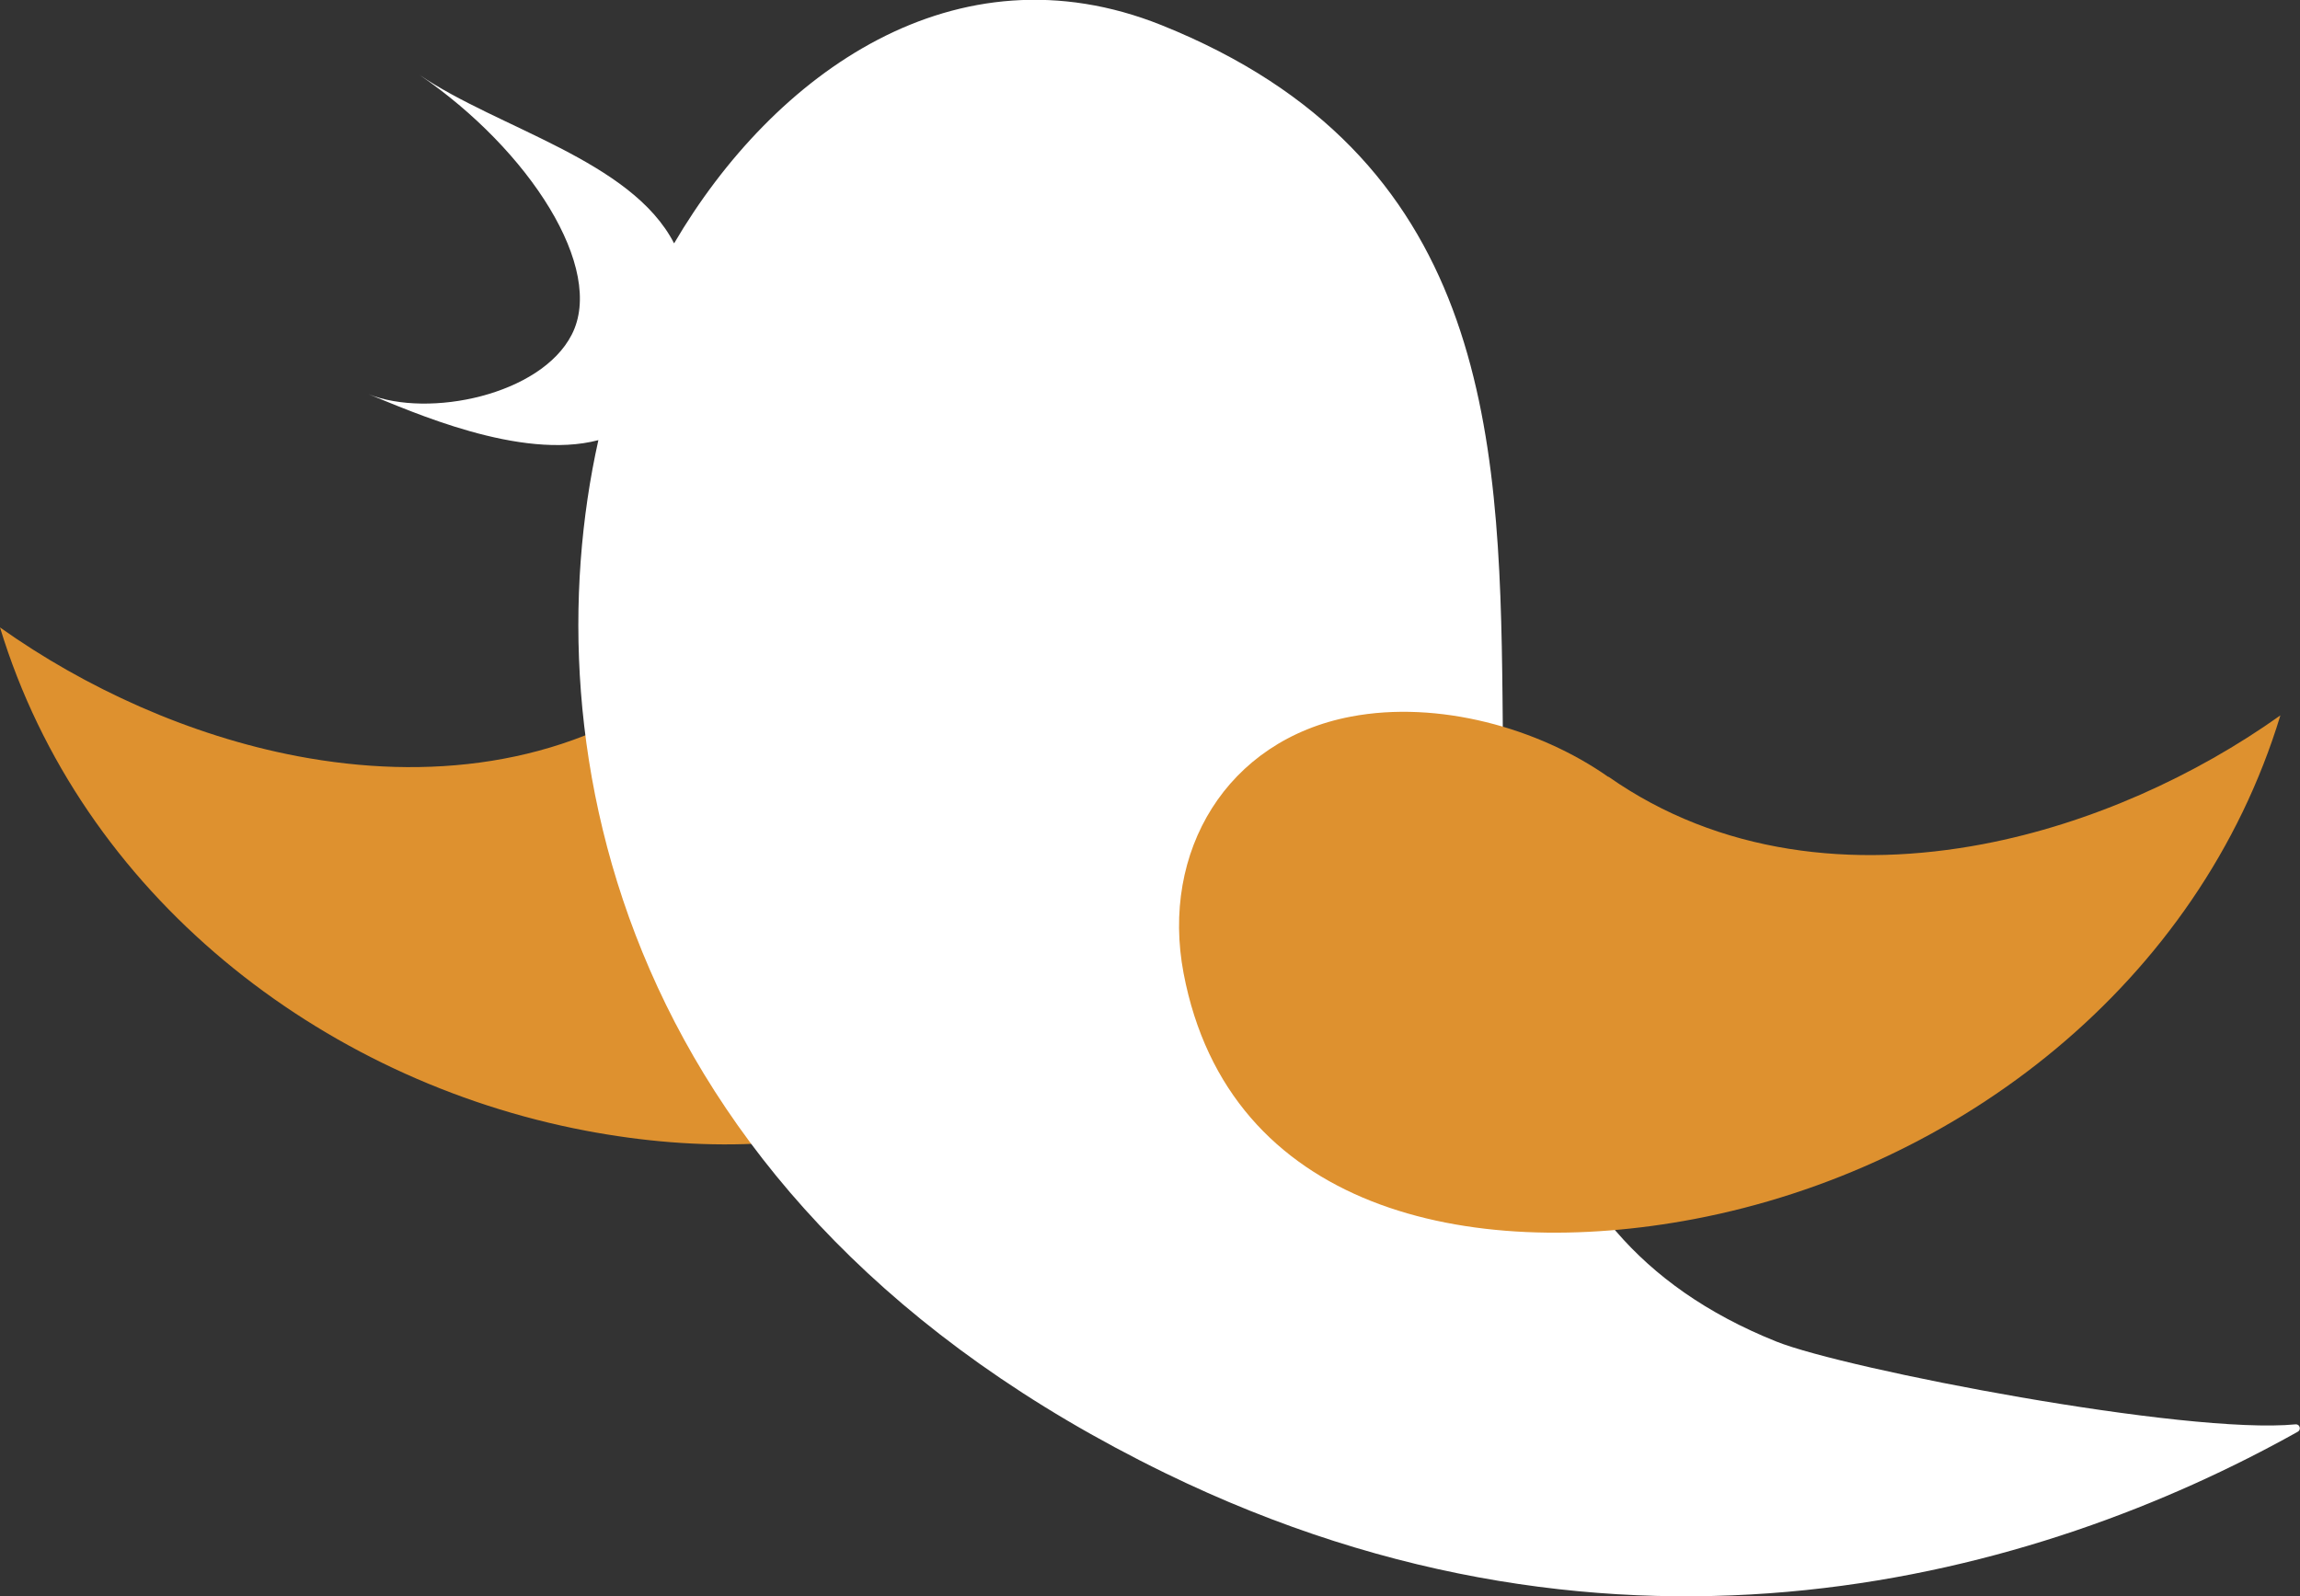
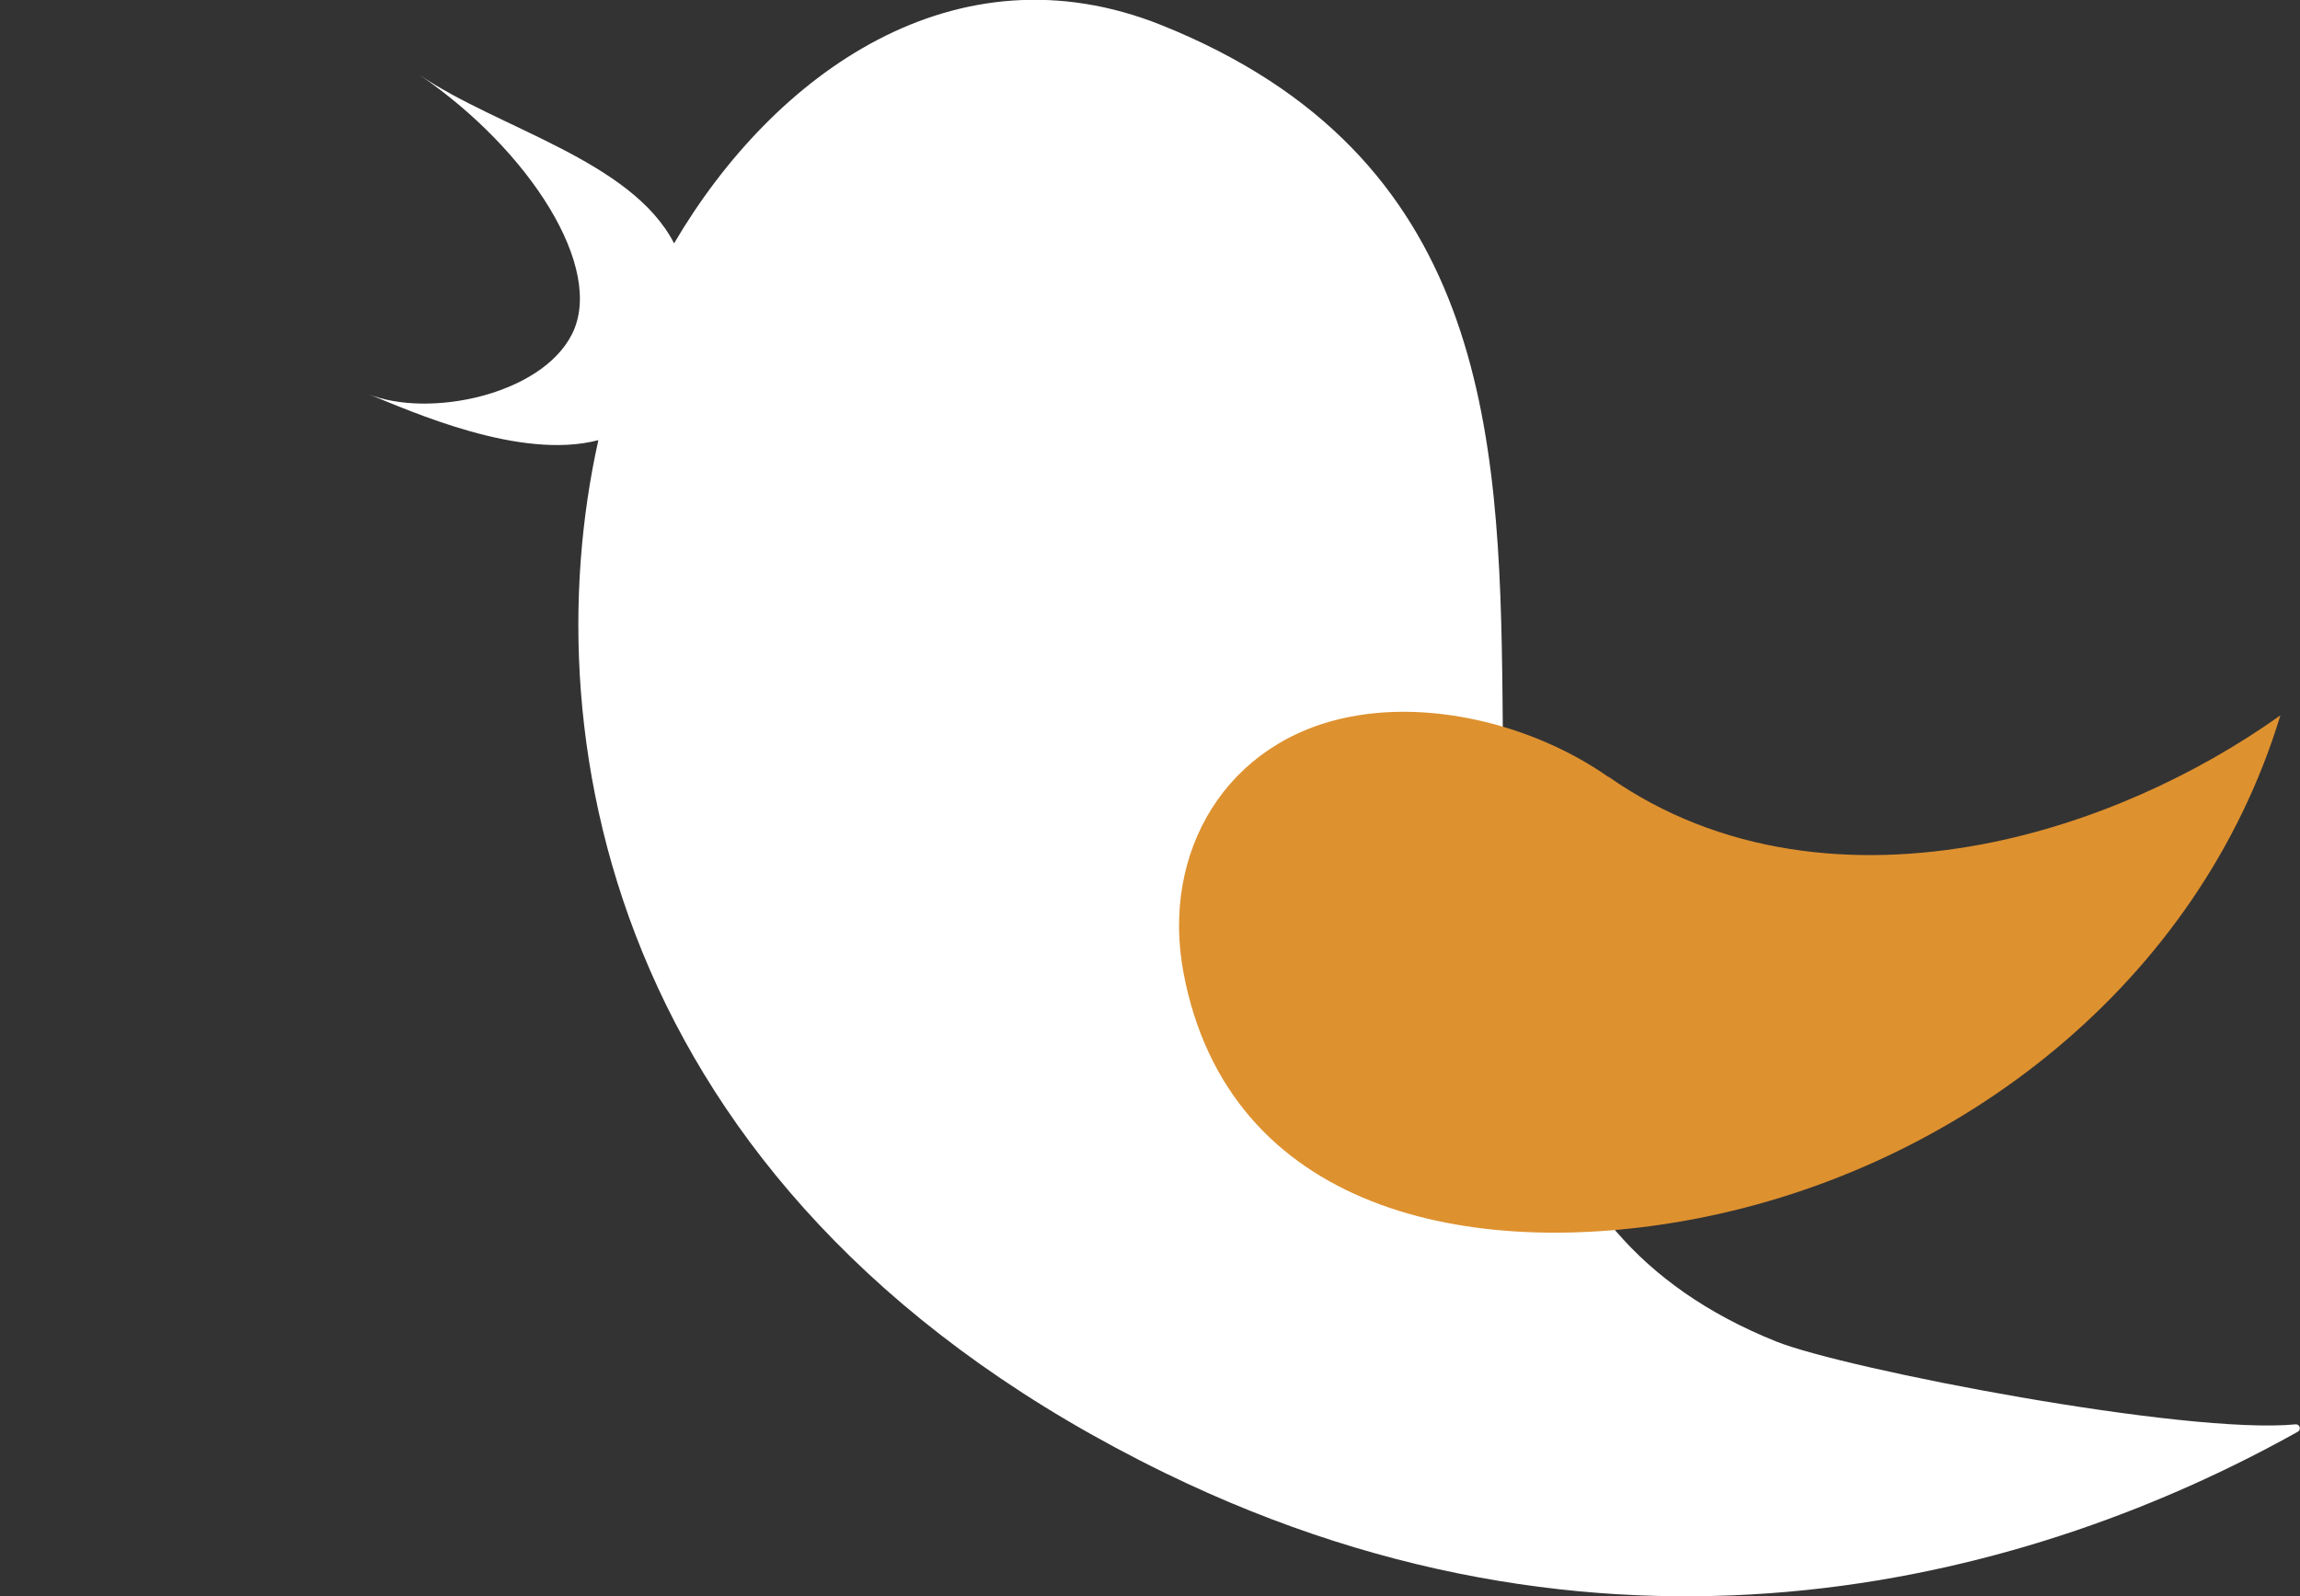
<svg xmlns="http://www.w3.org/2000/svg" id="Layer_2" data-name="Layer 2" viewBox="0 0 75.03 52.08">
  <rect x="0" y="0" width="75.03" height="52.08" fill="#333333" stroke="none" />
  <defs>
    <style> .cls-1 { fill: #fff; } .cls-2 { fill: #de912f; } </style>
  </defs>
  <g id="Layer_1-2" data-name="Layer 1">
    <g>
-       <path class="cls-2" d="m21.92,22.47c2.29-1.61,5.57-2.51,8.4-1.97,4.06.77,6.21,4.41,5.46,8.37-1.47,7.74-9.31,9.42-16.67,8.02C10.46,35.25,2.65,29.19,0,20.47c2.77,1.97,6.18,3.53,9.7,4.2,4.22.8,8.6.34,12.22-2.2Z" />
      <path class="cls-1" d="m57.95,43.77c-18.24-7.31,1.1-34.46-20.06-42.95-6.72-2.69-12.65,1.58-15.9,7.12-1.39-2.71-5.75-3.75-8.31-5.5,3.6,2.46,6.08,6.33,4.97,8.48-1.01,1.97-4.66,2.73-6.63,1.94,1.4.56,4.95,2.17,7.5,1.5-2.21,9.92.53,24.94,18.49,33.7,14.89,7.26,28.52,3.37,36.95-1.35.12-.07.06-.25-.07-.24-3.58.35-14.69-1.8-16.94-2.7Z" />
      <path class="cls-2" d="m52.47,25.35c-2.29-1.61-5.57-2.51-8.4-1.97-4.06.77-6.21,4.41-5.46,8.37,1.47,7.74,9.31,9.42,16.67,8.02,8.64-1.65,16.46-7.71,19.11-16.43-2.77,1.97-6.18,3.53-9.7,4.2-4.22.8-8.6.34-12.22-2.2Z" />
    </g>
  </g>
</svg>